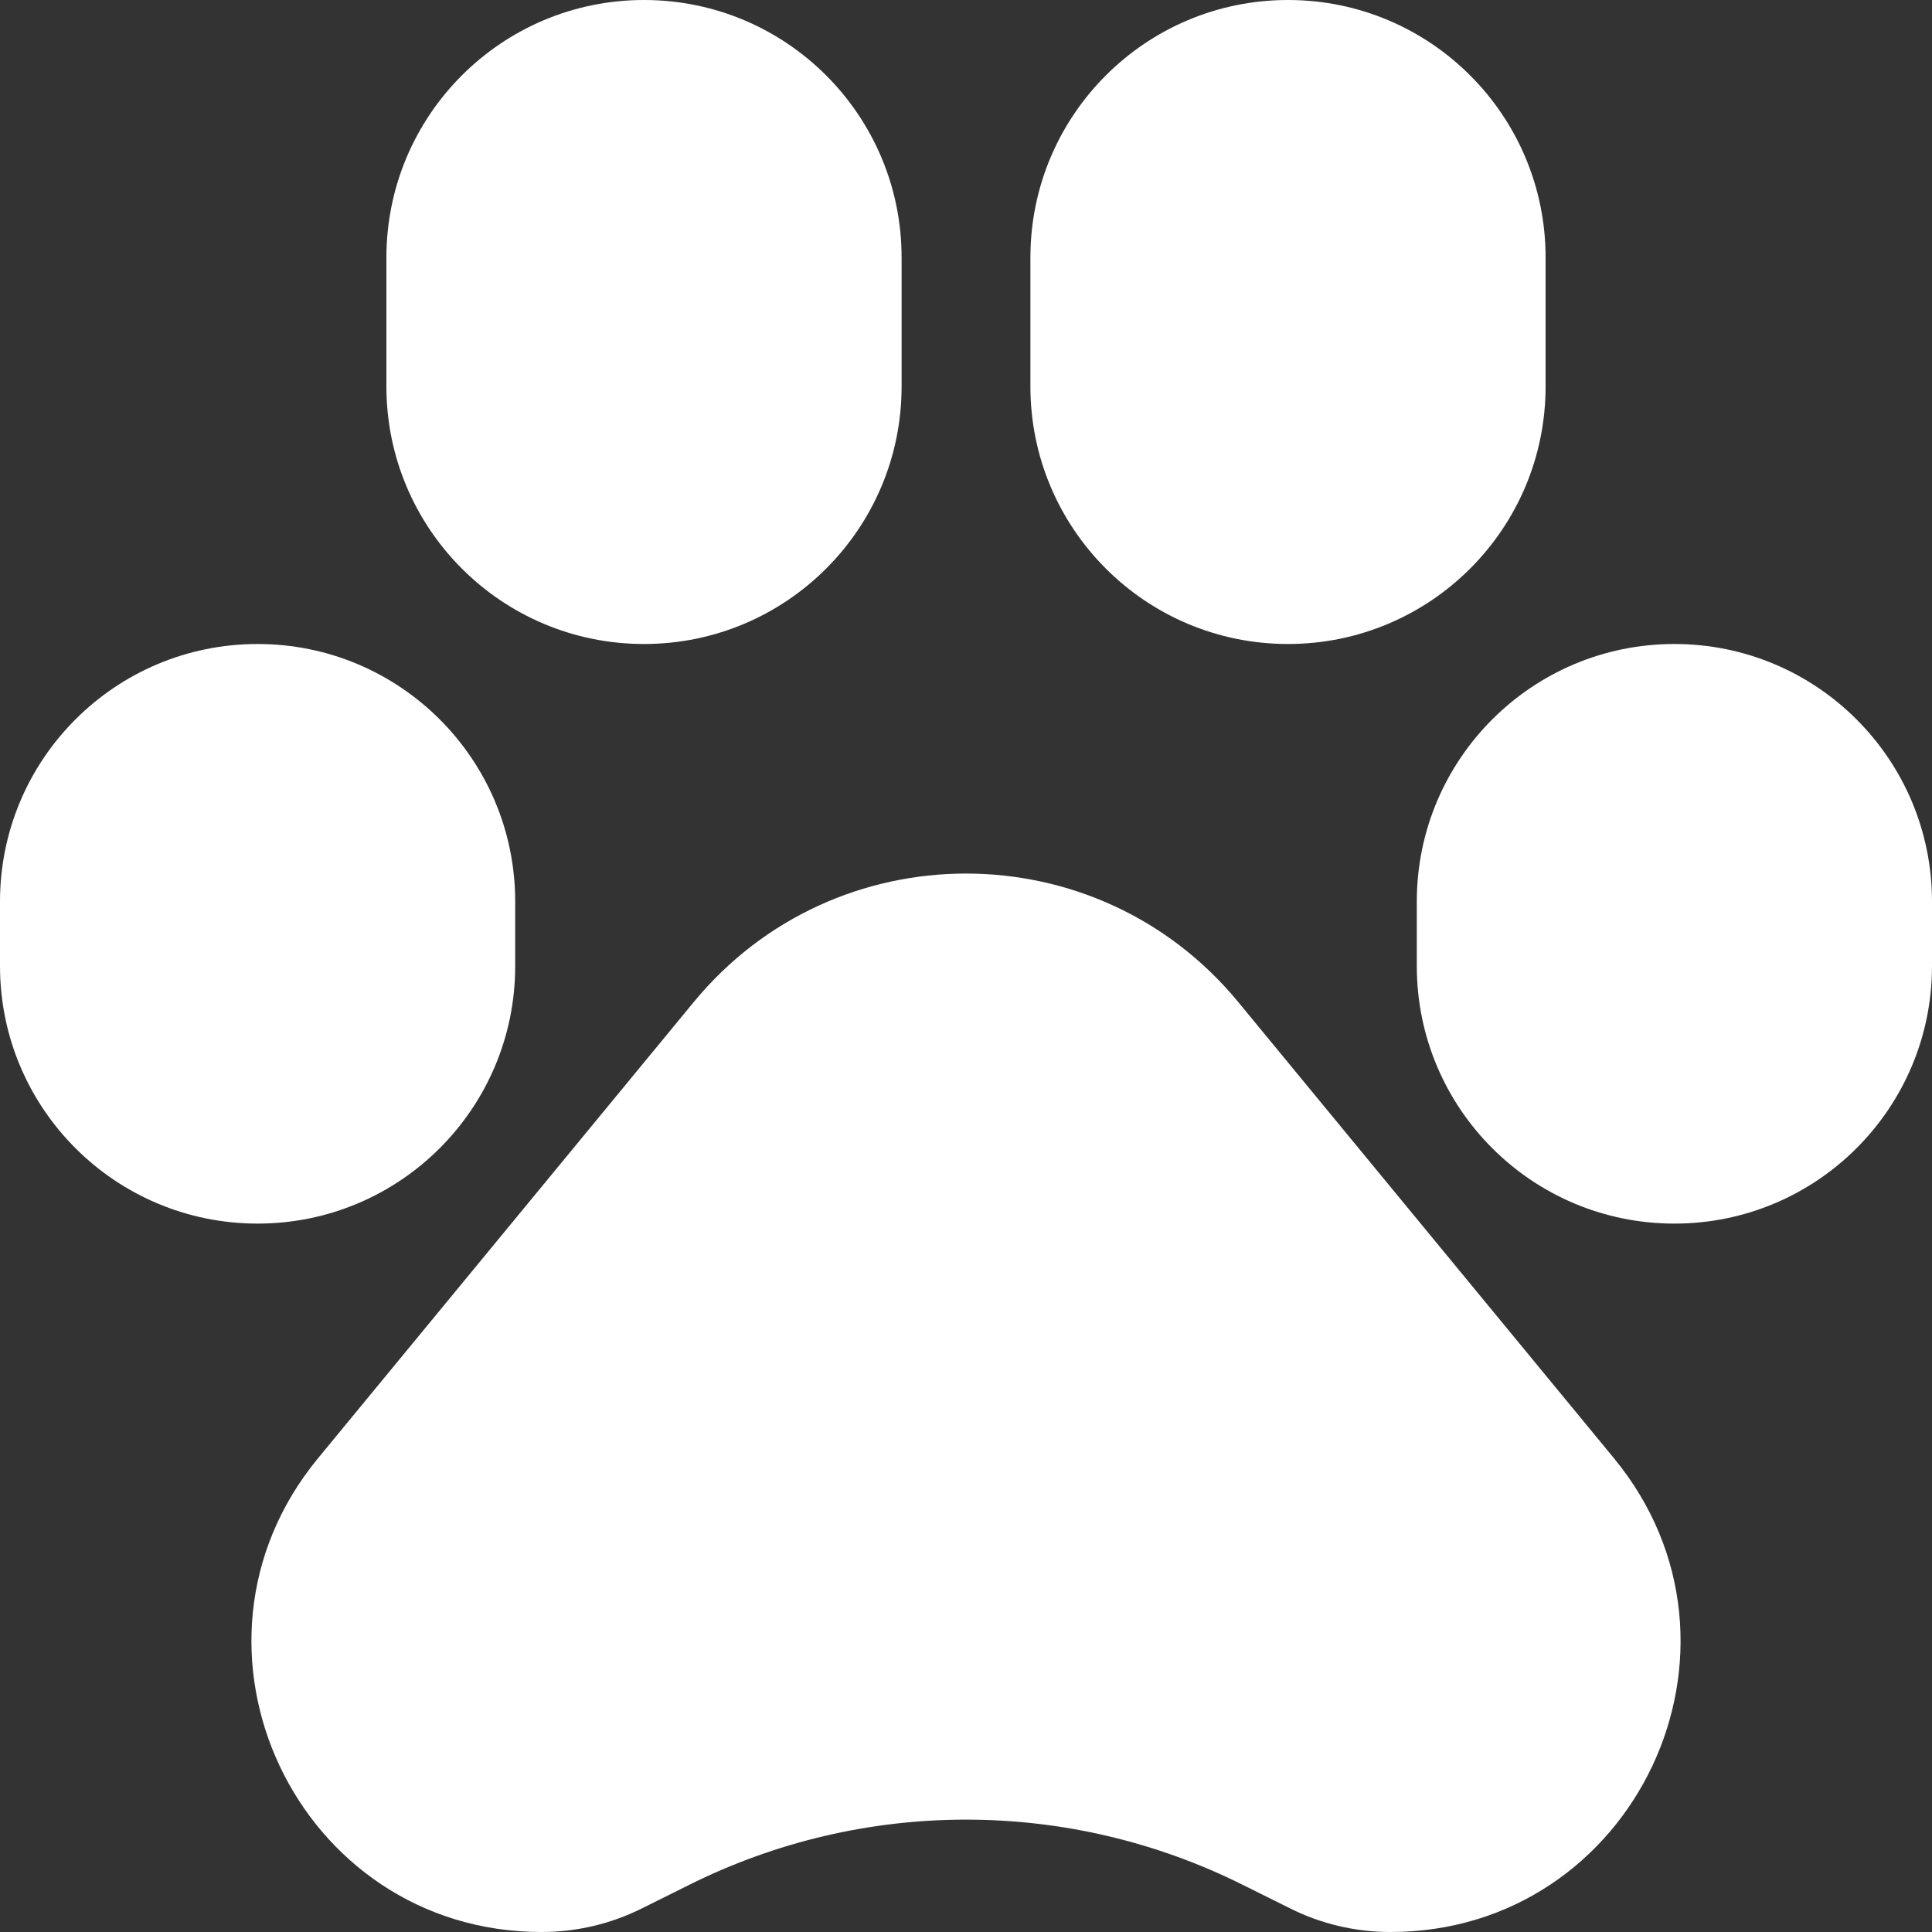
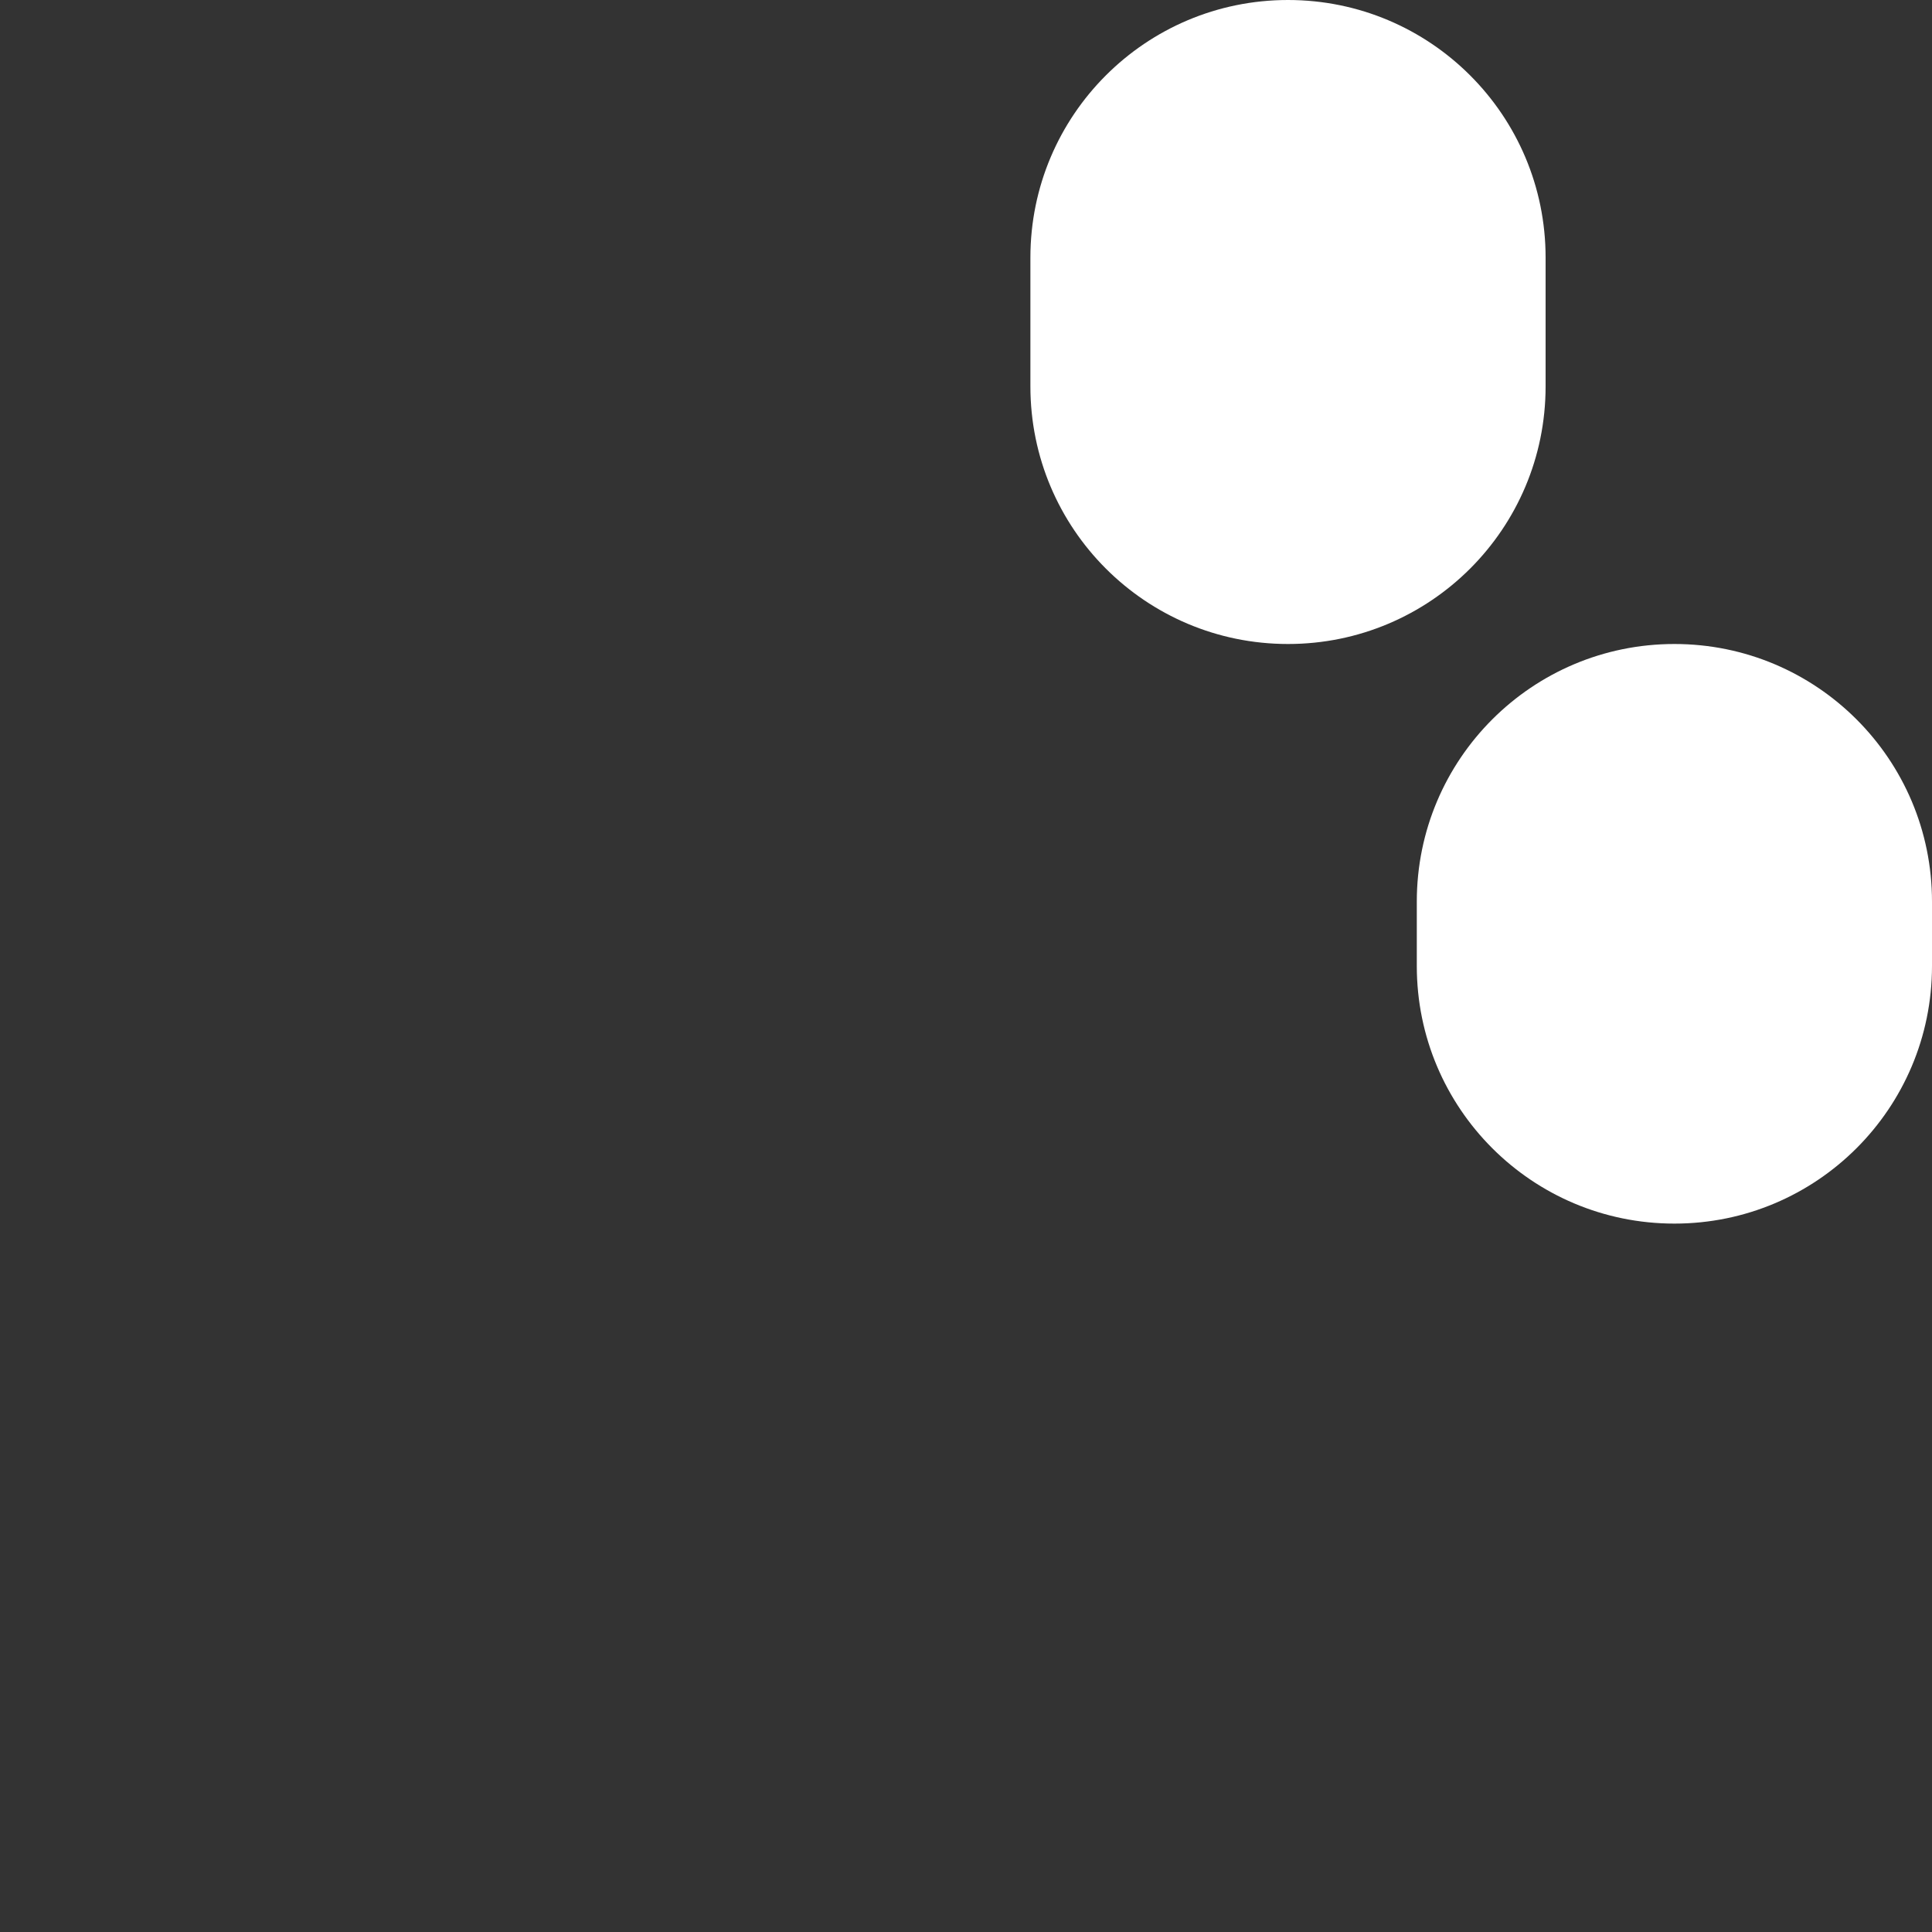
<svg xmlns="http://www.w3.org/2000/svg" width="800px" height="800px" viewBox="0 0 15 15" fill="none">
  <rect x="0" y="0" width="15" height="15" fill="#333333" stroke="none" />
  <g id="SVGRepo_bgCarrier" stroke-width="0" />
  <g id="SVGRepo_tracerCarrier" stroke-linecap="round" stroke-linejoin="round" />
  <g id="SVGRepo_iconCarrier">
-     <path d="M5 0C3.895 0 3 0.895 3 2V3C3 4.105 3.895 5 5 5C6.105 5 7 4.105 7 3V2C7 0.895 6.105 0 5 0Z" fill="#ffffff" />
    <path d="M10 0C8.895 0 8 0.895 8 2V3C8 4.105 8.895 5 10 5C11.105 5 12 4.105 12 3V2C12 0.895 11.105 0 10 0Z" fill="#ffffff" />
-     <path d="M2 5C0.895 5 0 5.895 0 7V7.5C0 8.605 0.895 9.5 2 9.5C3.105 9.5 4 8.605 4 7.5V7C4 5.895 3.105 5 2 5Z" fill="#ffffff" />
    <path d="M13 5C11.895 5 11 5.895 11 7V7.5C11 8.605 11.895 9.5 13 9.5C14.105 9.5 15 8.605 15 7.5V7C15 5.895 14.105 5 13 5Z" fill="#ffffff" />
-     <path d="M9.613 7.779C8.518 6.45 6.482 6.45 5.387 7.779L2.469 11.322C1.261 12.789 2.305 15 4.205 15C4.477 15 4.744 14.937 4.987 14.815L5.347 14.636C6.702 13.958 8.298 13.958 9.653 14.636L10.013 14.815C10.255 14.937 10.523 15 10.795 15C12.695 15 13.739 12.789 12.531 11.322L9.613 7.779Z" fill="#ffffff" />
  </g>
</svg>